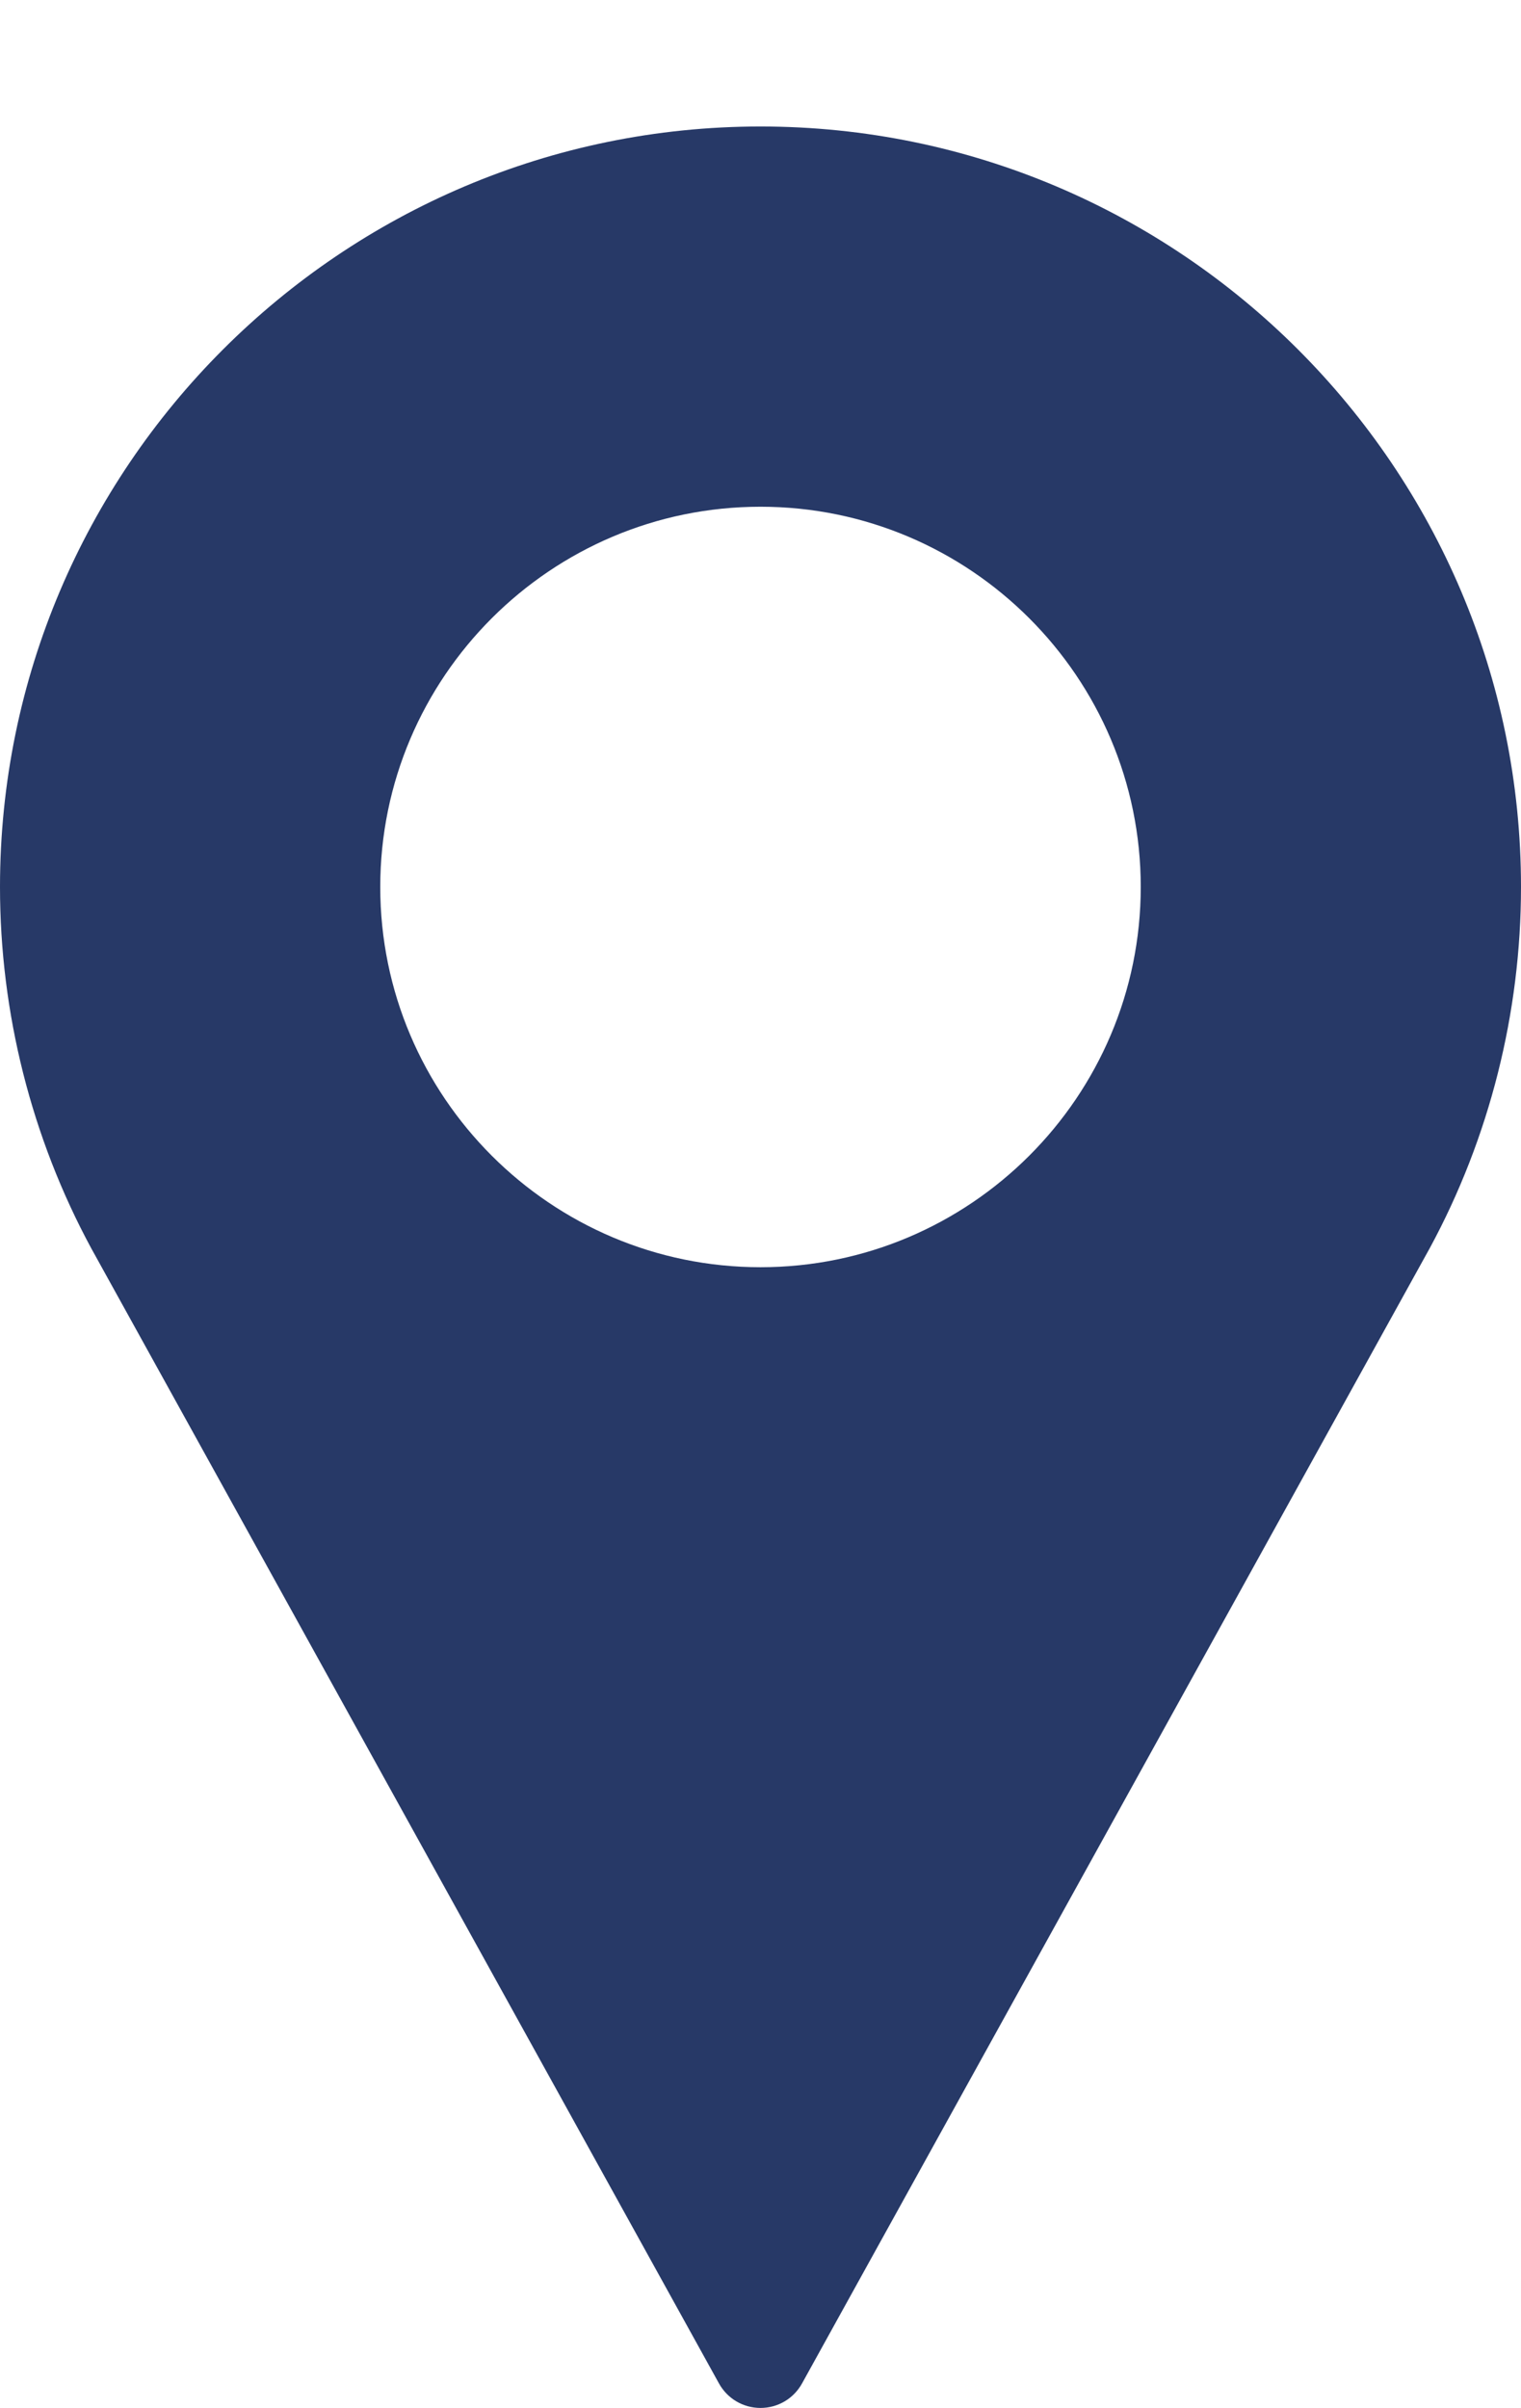
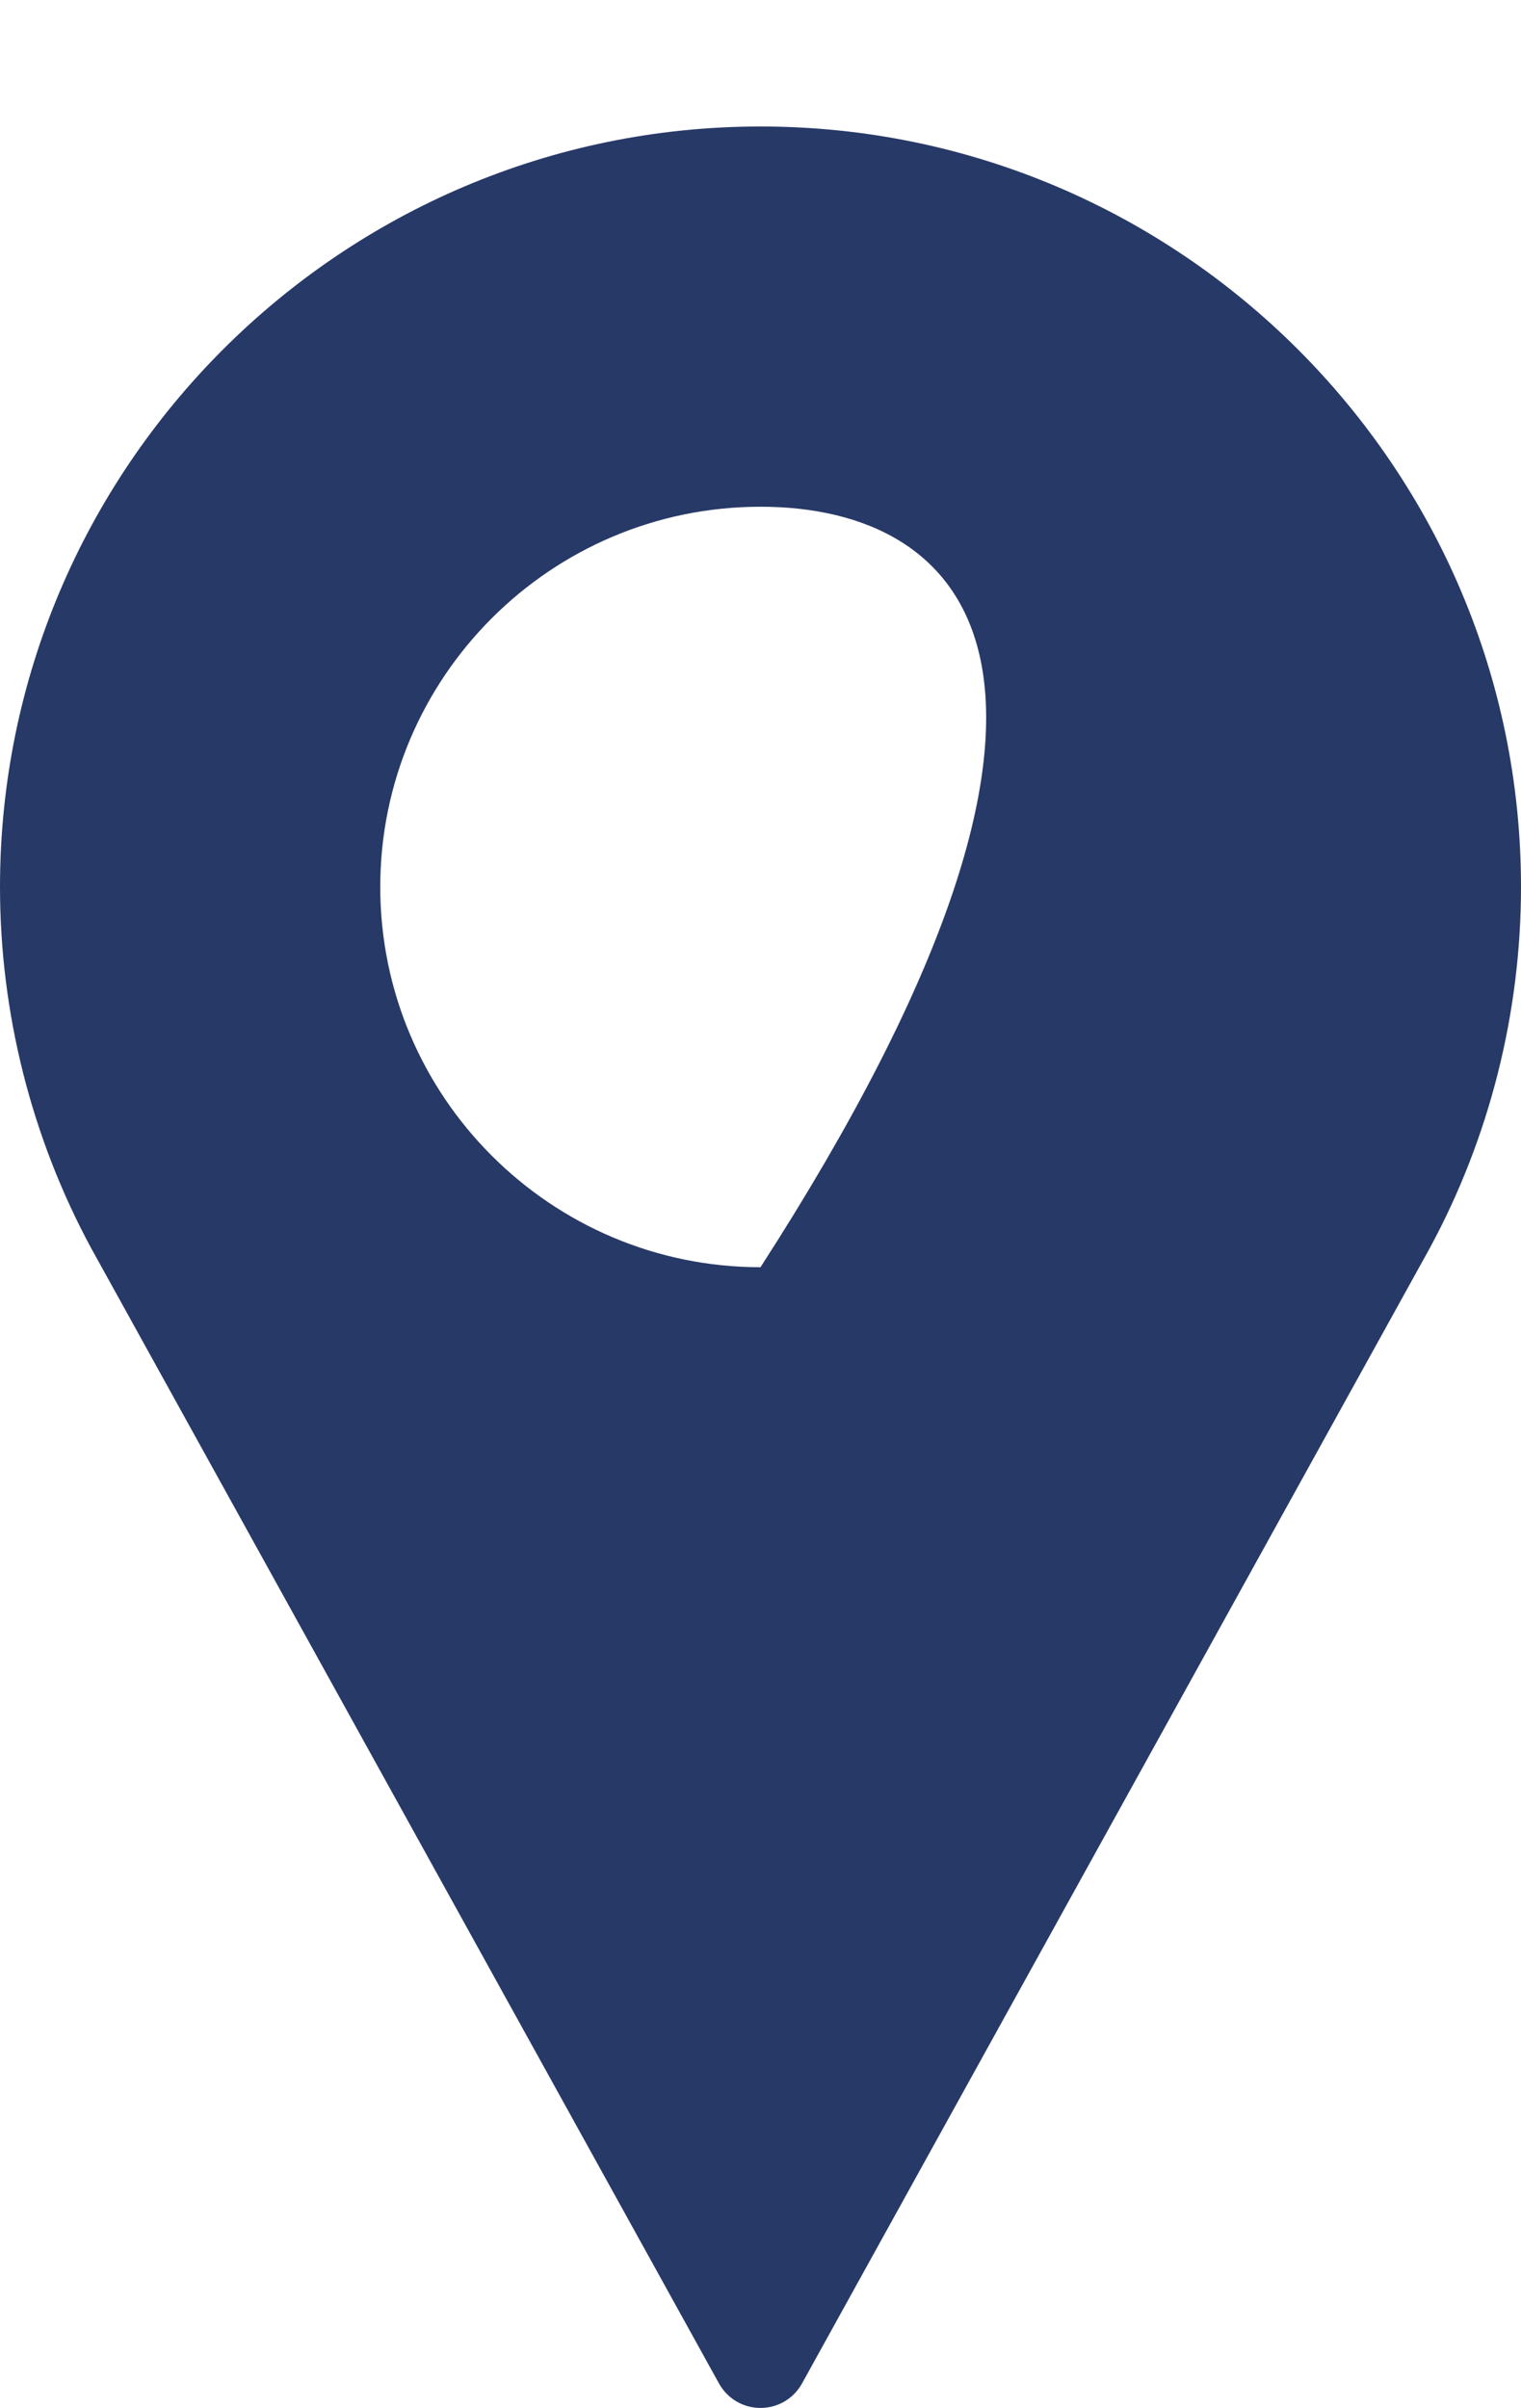
<svg xmlns="http://www.w3.org/2000/svg" width="12" height="19" viewBox="0 0 12 19" fill="none">
-   <path fill-rule="evenodd" clip-rule="evenodd" d="M0 6.998C0 3.689 2.692 0.998 6 0.998C9.308 0.998 12 3.689 12 6.998C12 7.991 11.752 8.976 11.281 9.846L6.328 18.804C6.262 18.924 6.137 18.998 6 18.998C5.863 18.998 5.738 18.924 5.672 18.804L0.72 9.849C0.248 8.976 0 7.991 0 6.998ZM3 6.998C3 8.652 4.346 9.998 6 9.998C7.654 9.998 9 8.652 9 6.998C9 5.344 7.654 3.998 6 3.998C4.346 3.998 3 5.344 3 6.998Z" fill="#273967" />
+   <path fill-rule="evenodd" clip-rule="evenodd" d="M0 6.998C0 3.689 2.692 0.998 6 0.998C9.308 0.998 12 3.689 12 6.998C12 7.991 11.752 8.976 11.281 9.846L6.328 18.804C6.262 18.924 6.137 18.998 6 18.998C5.863 18.998 5.738 18.924 5.672 18.804L0.72 9.849C0.248 8.976 0 7.991 0 6.998ZM3 6.998C3 8.652 4.346 9.998 6 9.998C9 5.344 7.654 3.998 6 3.998C4.346 3.998 3 5.344 3 6.998Z" fill="#273967" />
</svg>